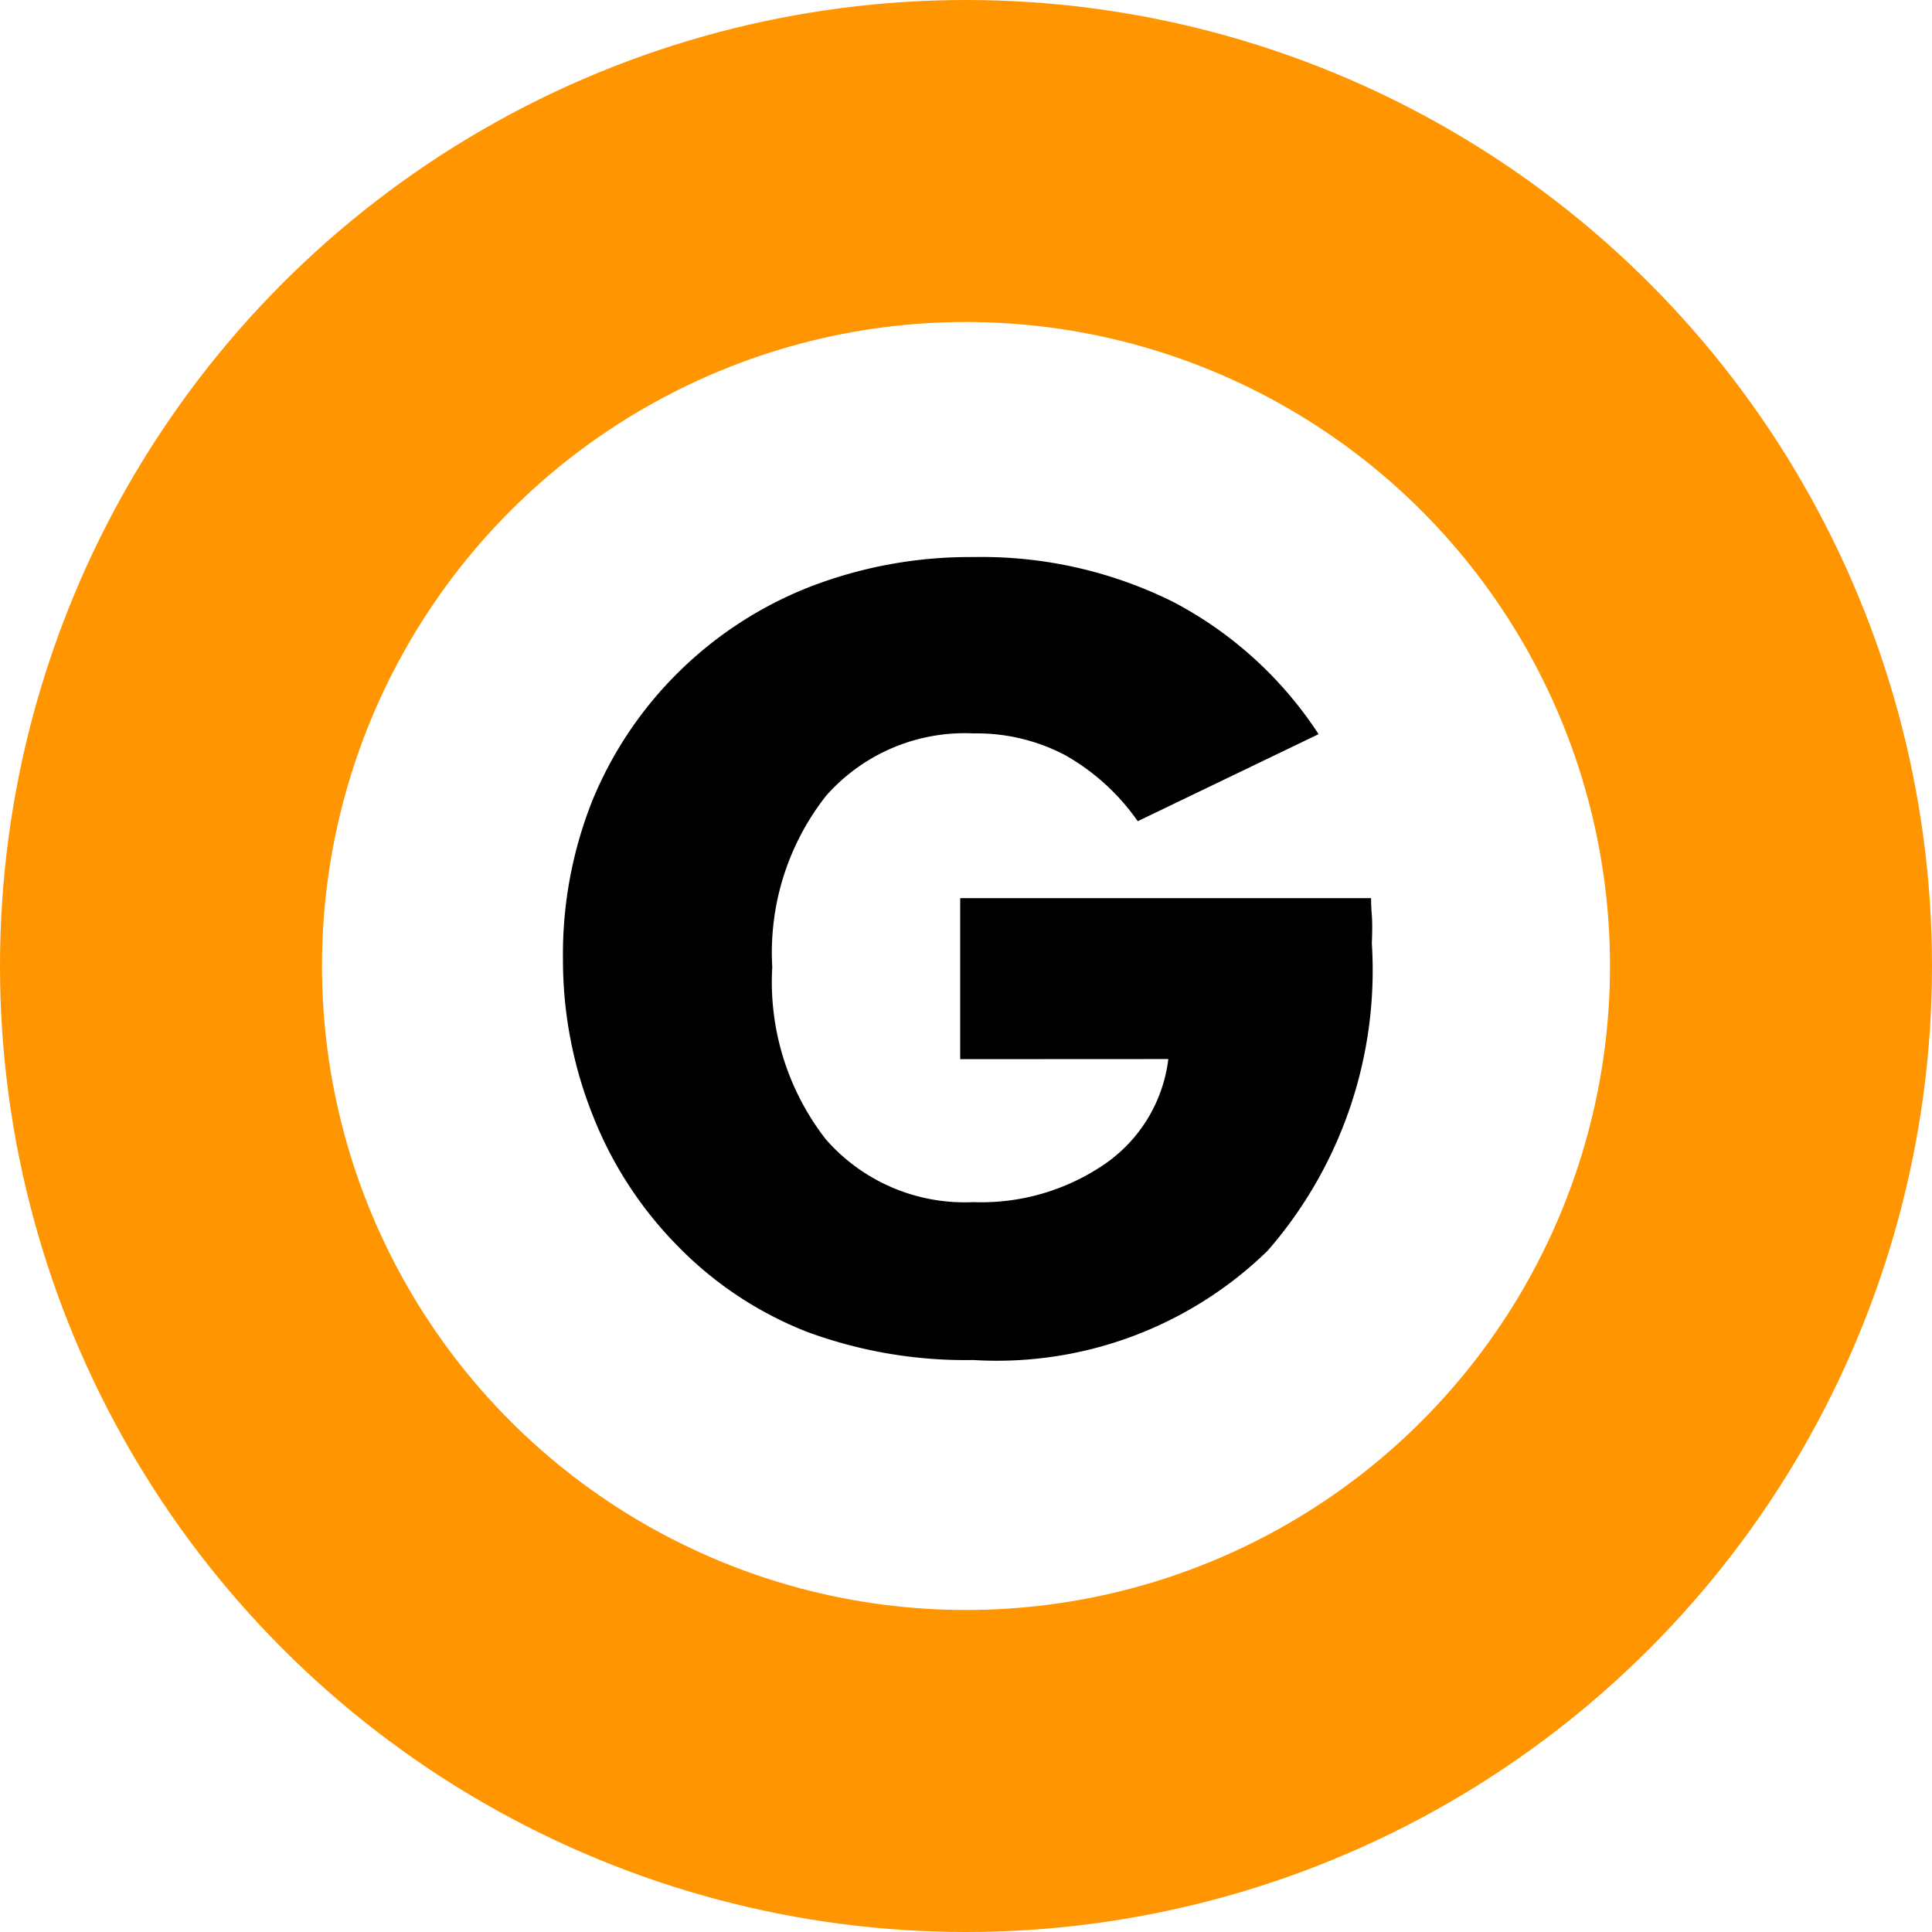
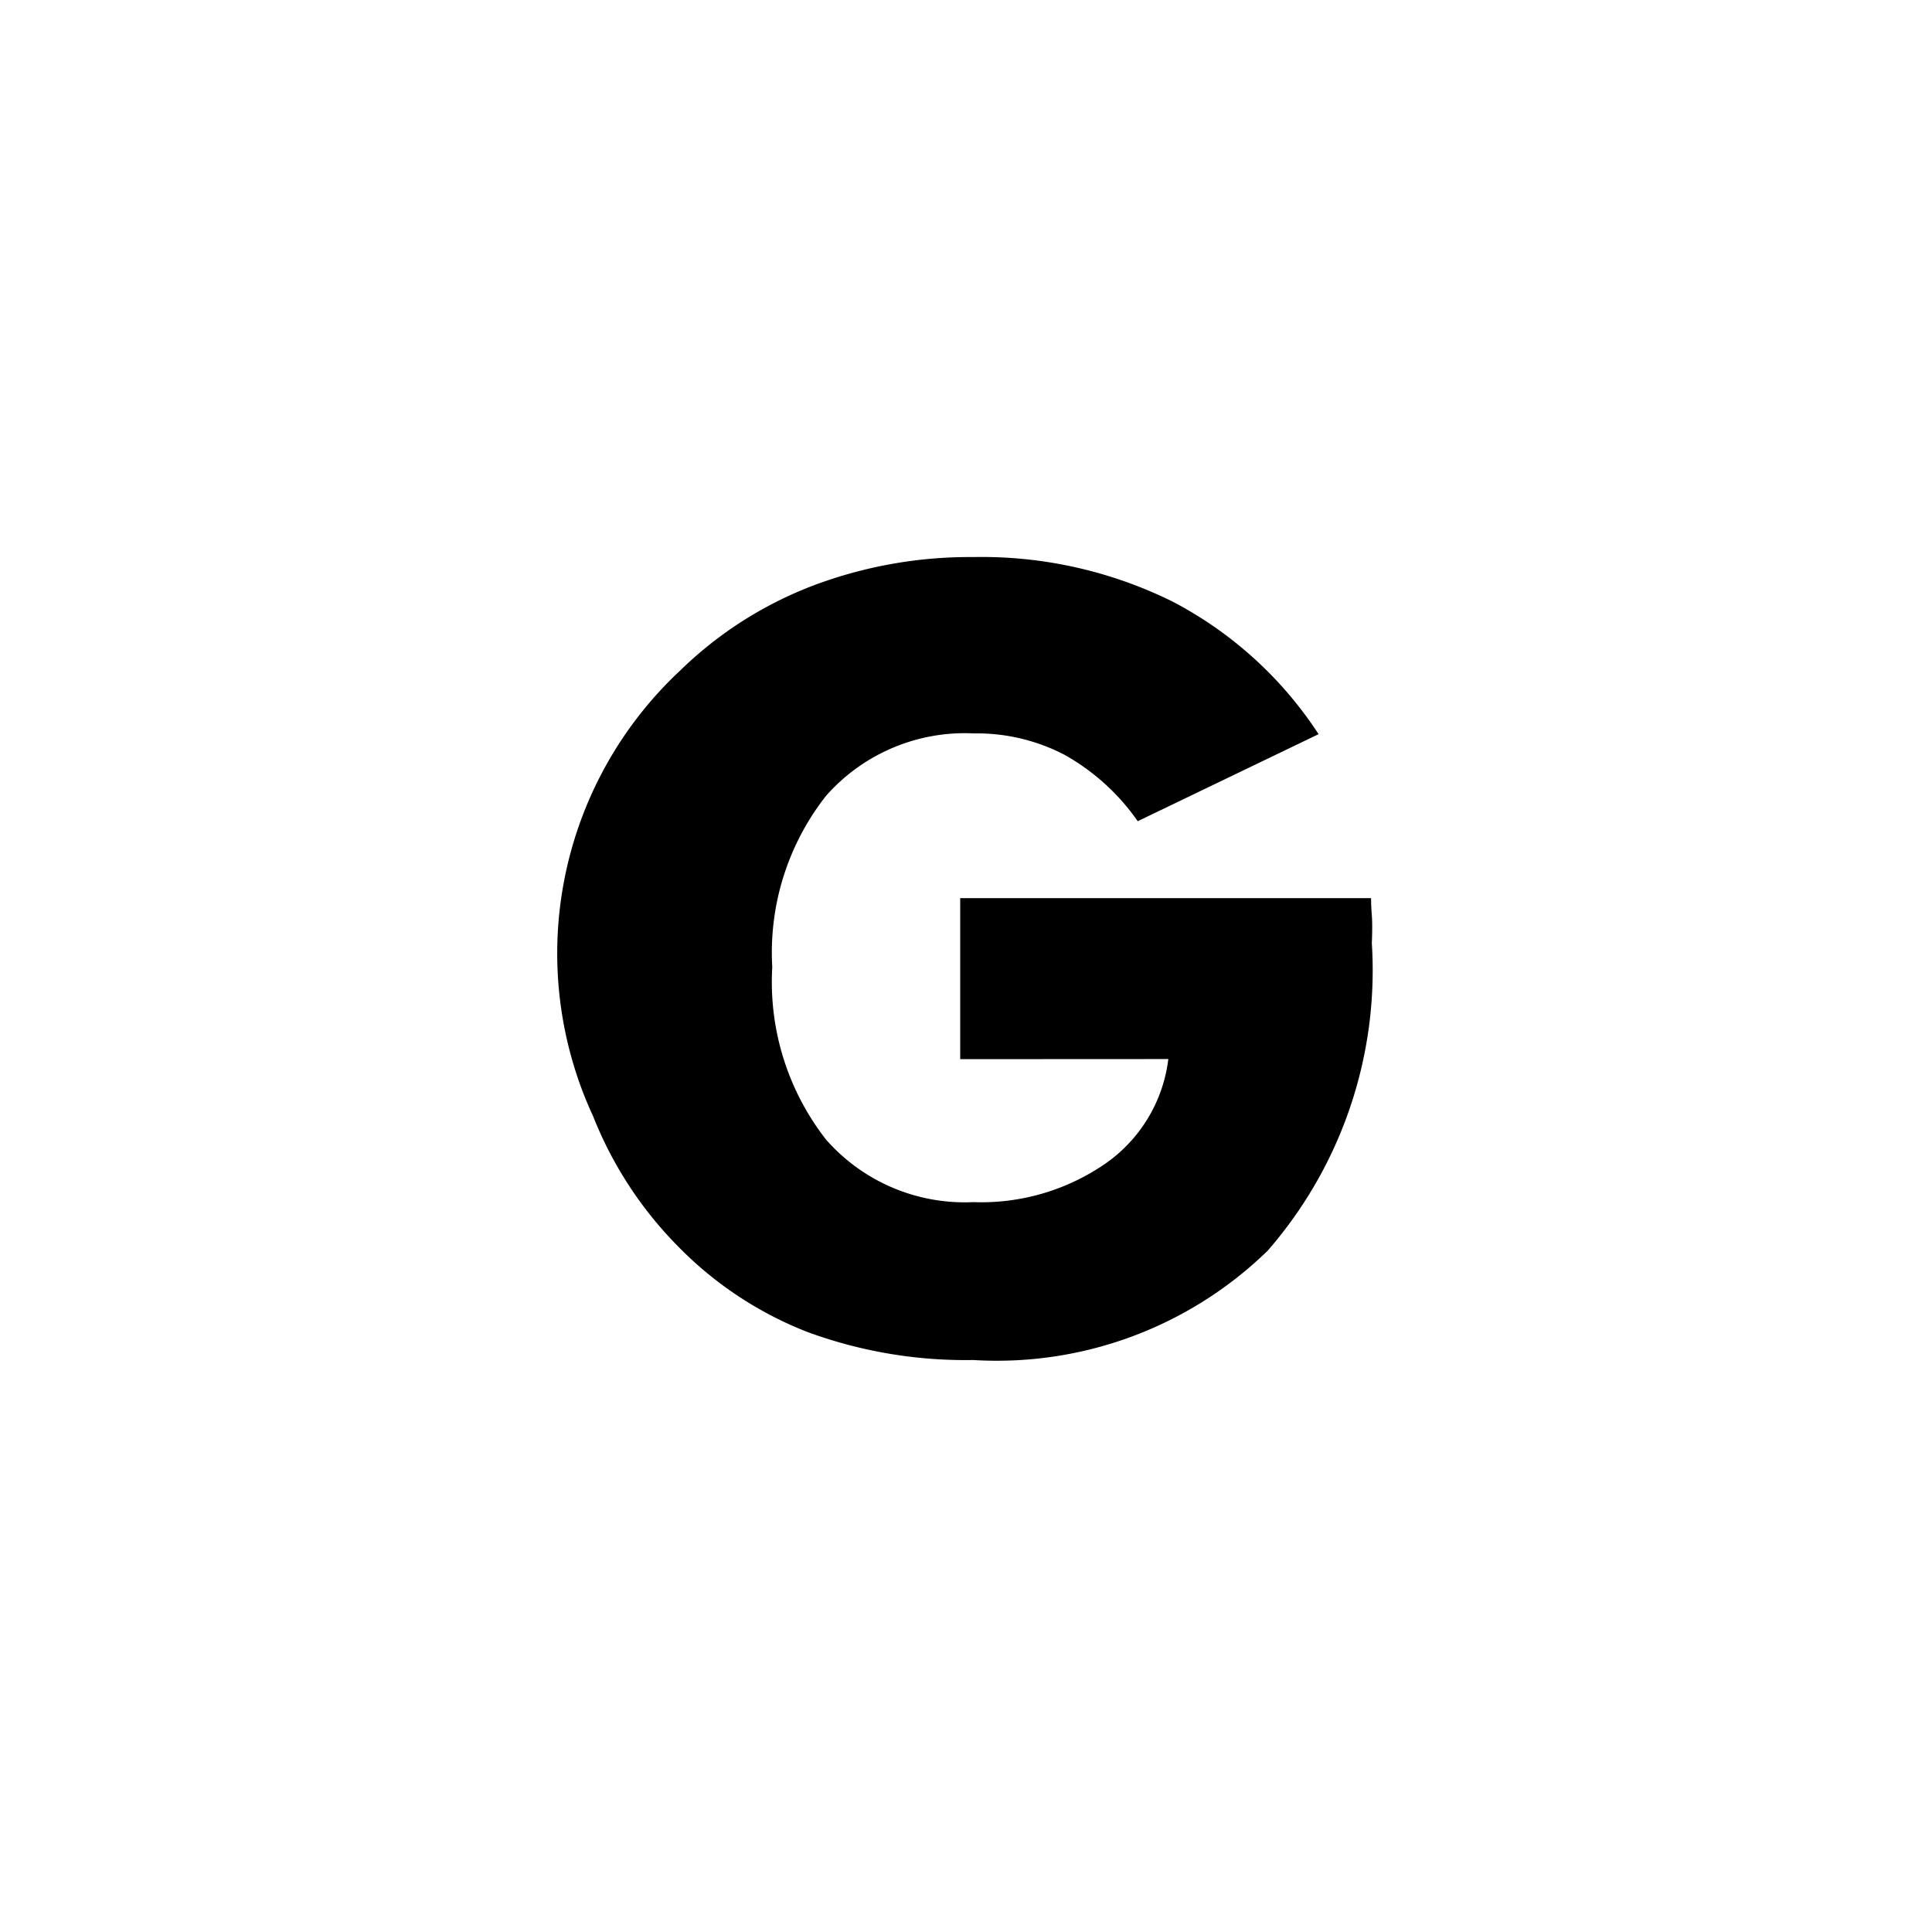
<svg xmlns="http://www.w3.org/2000/svg" width="18" height="18" viewBox="0 0 18 18">
  <defs>
    <style>.a,.c{fill:none;}.a{stroke:#ff9501;stroke-width:3px;}.b{stroke:none;}</style>
  </defs>
  <g transform="translate(-139 -2819)">
    <g class="a" transform="translate(139 2819)">
      <circle class="b" cx="9" cy="9" r="9" />
-       <circle class="c" cx="9" cy="9" r="7.5" />
    </g>
-     <path d="M-.054-2.632v-1.5H3.774q0,.073.007.161t0,.259A3.976,3.976,0,0,1,2.81-.847,3.615,3.615,0,0,1,.068.171,4.267,4.267,0,0,1-1.477-.09a3.426,3.426,0,0,1-1.208-.8A3.612,3.612,0,0,1-3.474-2.1a3.909,3.909,0,0,1-.281-1.467,3.867,3.867,0,0,1,.273-1.472A3.606,3.606,0,0,1-2.666-6.25a3.621,3.621,0,0,1,1.233-.791,4.134,4.134,0,0,1,1.5-.269,4.01,4.01,0,0,1,1.858.415,3.63,3.63,0,0,1,1.36,1.235L1.6-4.849a2.052,2.052,0,0,0-.681-.618,1.766,1.766,0,0,0-.847-.2,1.723,1.723,0,0,0-1.377.583,2.361,2.361,0,0,0-.5,1.594,2.386,2.386,0,0,0,.5,1.606A1.719,1.719,0,0,0,.068-1.3a2.036,2.036,0,0,0,1.238-.364,1.392,1.392,0,0,0,.579-.969Z" transform="translate(148 2831.5)" />
+     <path d="M-.054-2.632v-1.5H3.774q0,.073.007.161t0,.259A3.976,3.976,0,0,1,2.81-.847,3.615,3.615,0,0,1,.068.171,4.267,4.267,0,0,1-1.477-.09a3.426,3.426,0,0,1-1.208-.8A3.612,3.612,0,0,1-3.474-2.1A3.606,3.606,0,0,1-2.666-6.25a3.621,3.621,0,0,1,1.233-.791,4.134,4.134,0,0,1,1.5-.269,4.01,4.01,0,0,1,1.858.415,3.63,3.63,0,0,1,1.36,1.235L1.6-4.849a2.052,2.052,0,0,0-.681-.618,1.766,1.766,0,0,0-.847-.2,1.723,1.723,0,0,0-1.377.583,2.361,2.361,0,0,0-.5,1.594,2.386,2.386,0,0,0,.5,1.606A1.719,1.719,0,0,0,.068-1.3a2.036,2.036,0,0,0,1.238-.364,1.392,1.392,0,0,0,.579-.969Z" transform="translate(148 2831.5)" />
  </g>
</svg>